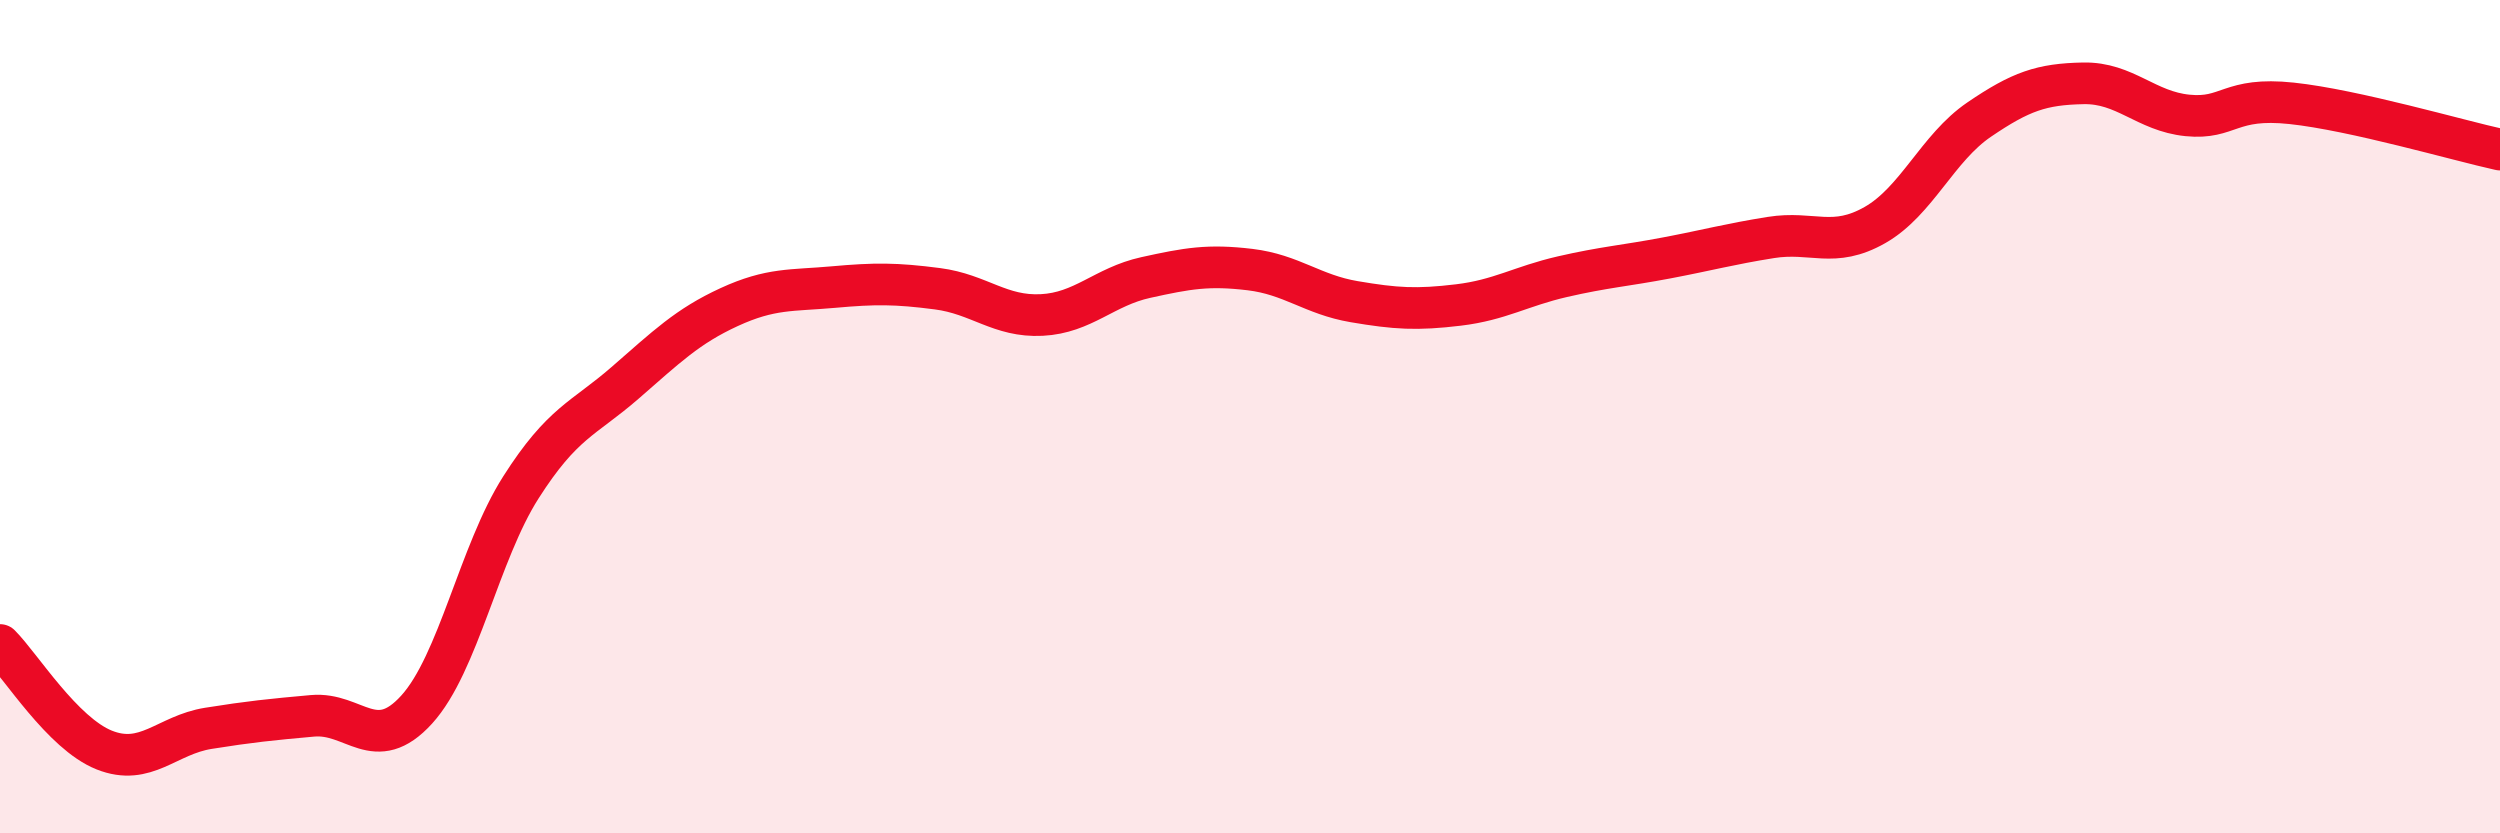
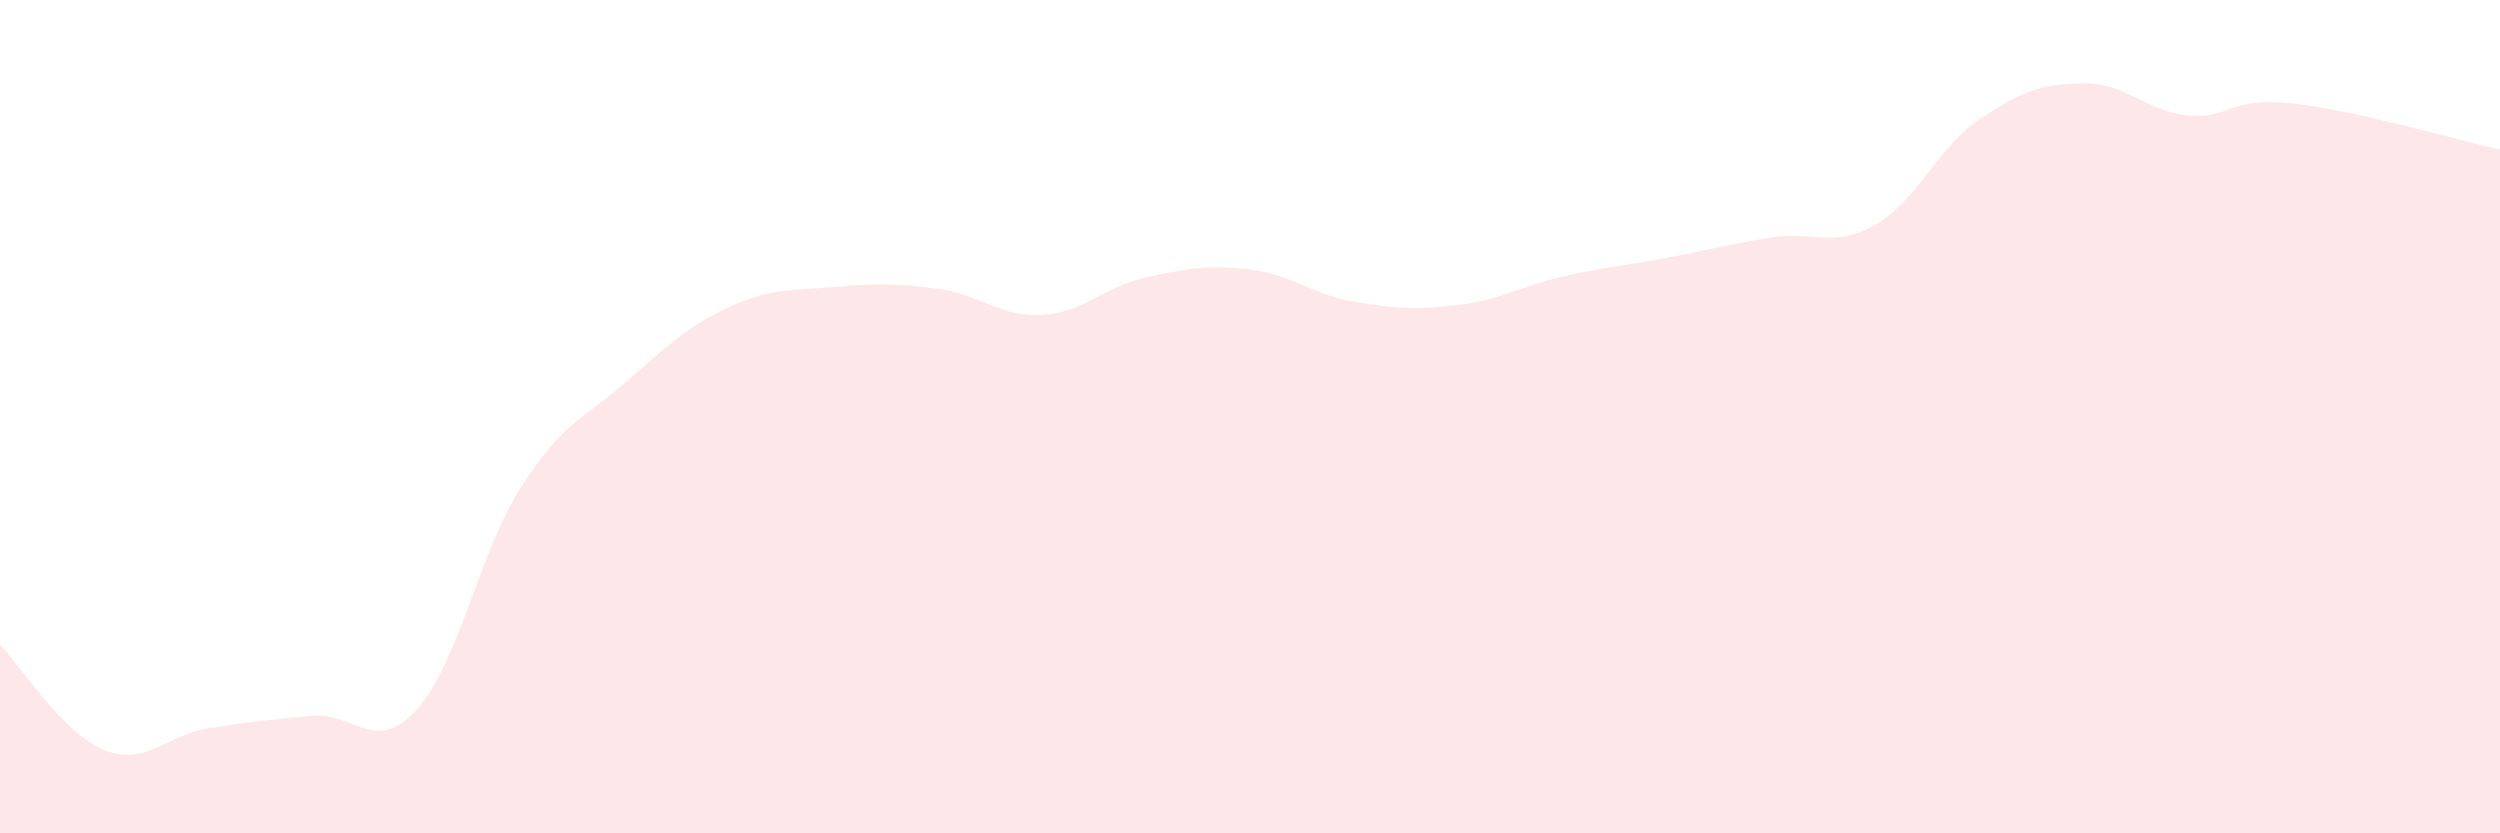
<svg xmlns="http://www.w3.org/2000/svg" width="60" height="20" viewBox="0 0 60 20">
  <path d="M 0,15.48 C 0.5,15.98 1.5,17.6 2.5,18 C 3.5,18.4 4,17.64 5,17.48 C 6,17.32 6.5,17.27 7.5,17.18 C 8.5,17.09 9,18.13 10,17.03 C 11,15.93 11.5,13.27 12.5,11.7 C 13.5,10.13 14,10.06 15,9.19 C 16,8.32 16.5,7.83 17.5,7.37 C 18.5,6.91 19,6.98 20,6.89 C 21,6.8 21.5,6.8 22.5,6.93 C 23.5,7.06 24,7.61 25,7.56 C 26,7.51 26.5,6.88 27.5,6.66 C 28.5,6.44 29,6.35 30,6.47 C 31,6.59 31.5,7.07 32.5,7.24 C 33.5,7.41 34,7.44 35,7.32 C 36,7.2 36.5,6.87 37.5,6.64 C 38.5,6.41 39,6.38 40,6.19 C 41,6 41.5,5.86 42.5,5.7 C 43.5,5.54 44,5.97 45,5.4 C 46,4.83 46.5,3.55 47.5,2.87 C 48.5,2.19 49,2.02 50,2 C 51,1.98 51.5,2.67 52.5,2.77 C 53.5,2.87 53.5,2.32 55,2.48 C 56.5,2.64 59,3.37 60,3.59L60 20L0 20Z" fill="#EB0A25" opacity="0.1" stroke-linecap="round" stroke-linejoin="round" />
-   <path d="M 0,15.48 C 0.5,15.98 1.5,17.6 2.5,18 C 3.5,18.4 4,17.64 5,17.48 C 6,17.32 6.5,17.27 7.5,17.18 C 8.5,17.09 9,18.13 10,17.03 C 11,15.93 11.5,13.27 12.5,11.7 C 13.5,10.13 14,10.06 15,9.19 C 16,8.32 16.5,7.83 17.5,7.37 C 18.5,6.91 19,6.98 20,6.89 C 21,6.8 21.5,6.8 22.5,6.93 C 23.5,7.06 24,7.61 25,7.56 C 26,7.51 26.5,6.88 27.5,6.66 C 28.5,6.44 29,6.35 30,6.47 C 31,6.59 31.5,7.07 32.5,7.24 C 33.5,7.41 34,7.44 35,7.32 C 36,7.2 36.5,6.87 37.5,6.64 C 38.5,6.41 39,6.38 40,6.19 C 41,6 41.5,5.86 42.5,5.7 C 43.5,5.54 44,5.97 45,5.4 C 46,4.83 46.5,3.55 47.5,2.87 C 48.5,2.19 49,2.02 50,2 C 51,1.98 51.5,2.67 52.5,2.77 C 53.5,2.87 53.5,2.32 55,2.48 C 56.5,2.64 59,3.37 60,3.59" stroke="#EB0A25" stroke-width="1" fill="none" stroke-linecap="round" stroke-linejoin="round" />
</svg>